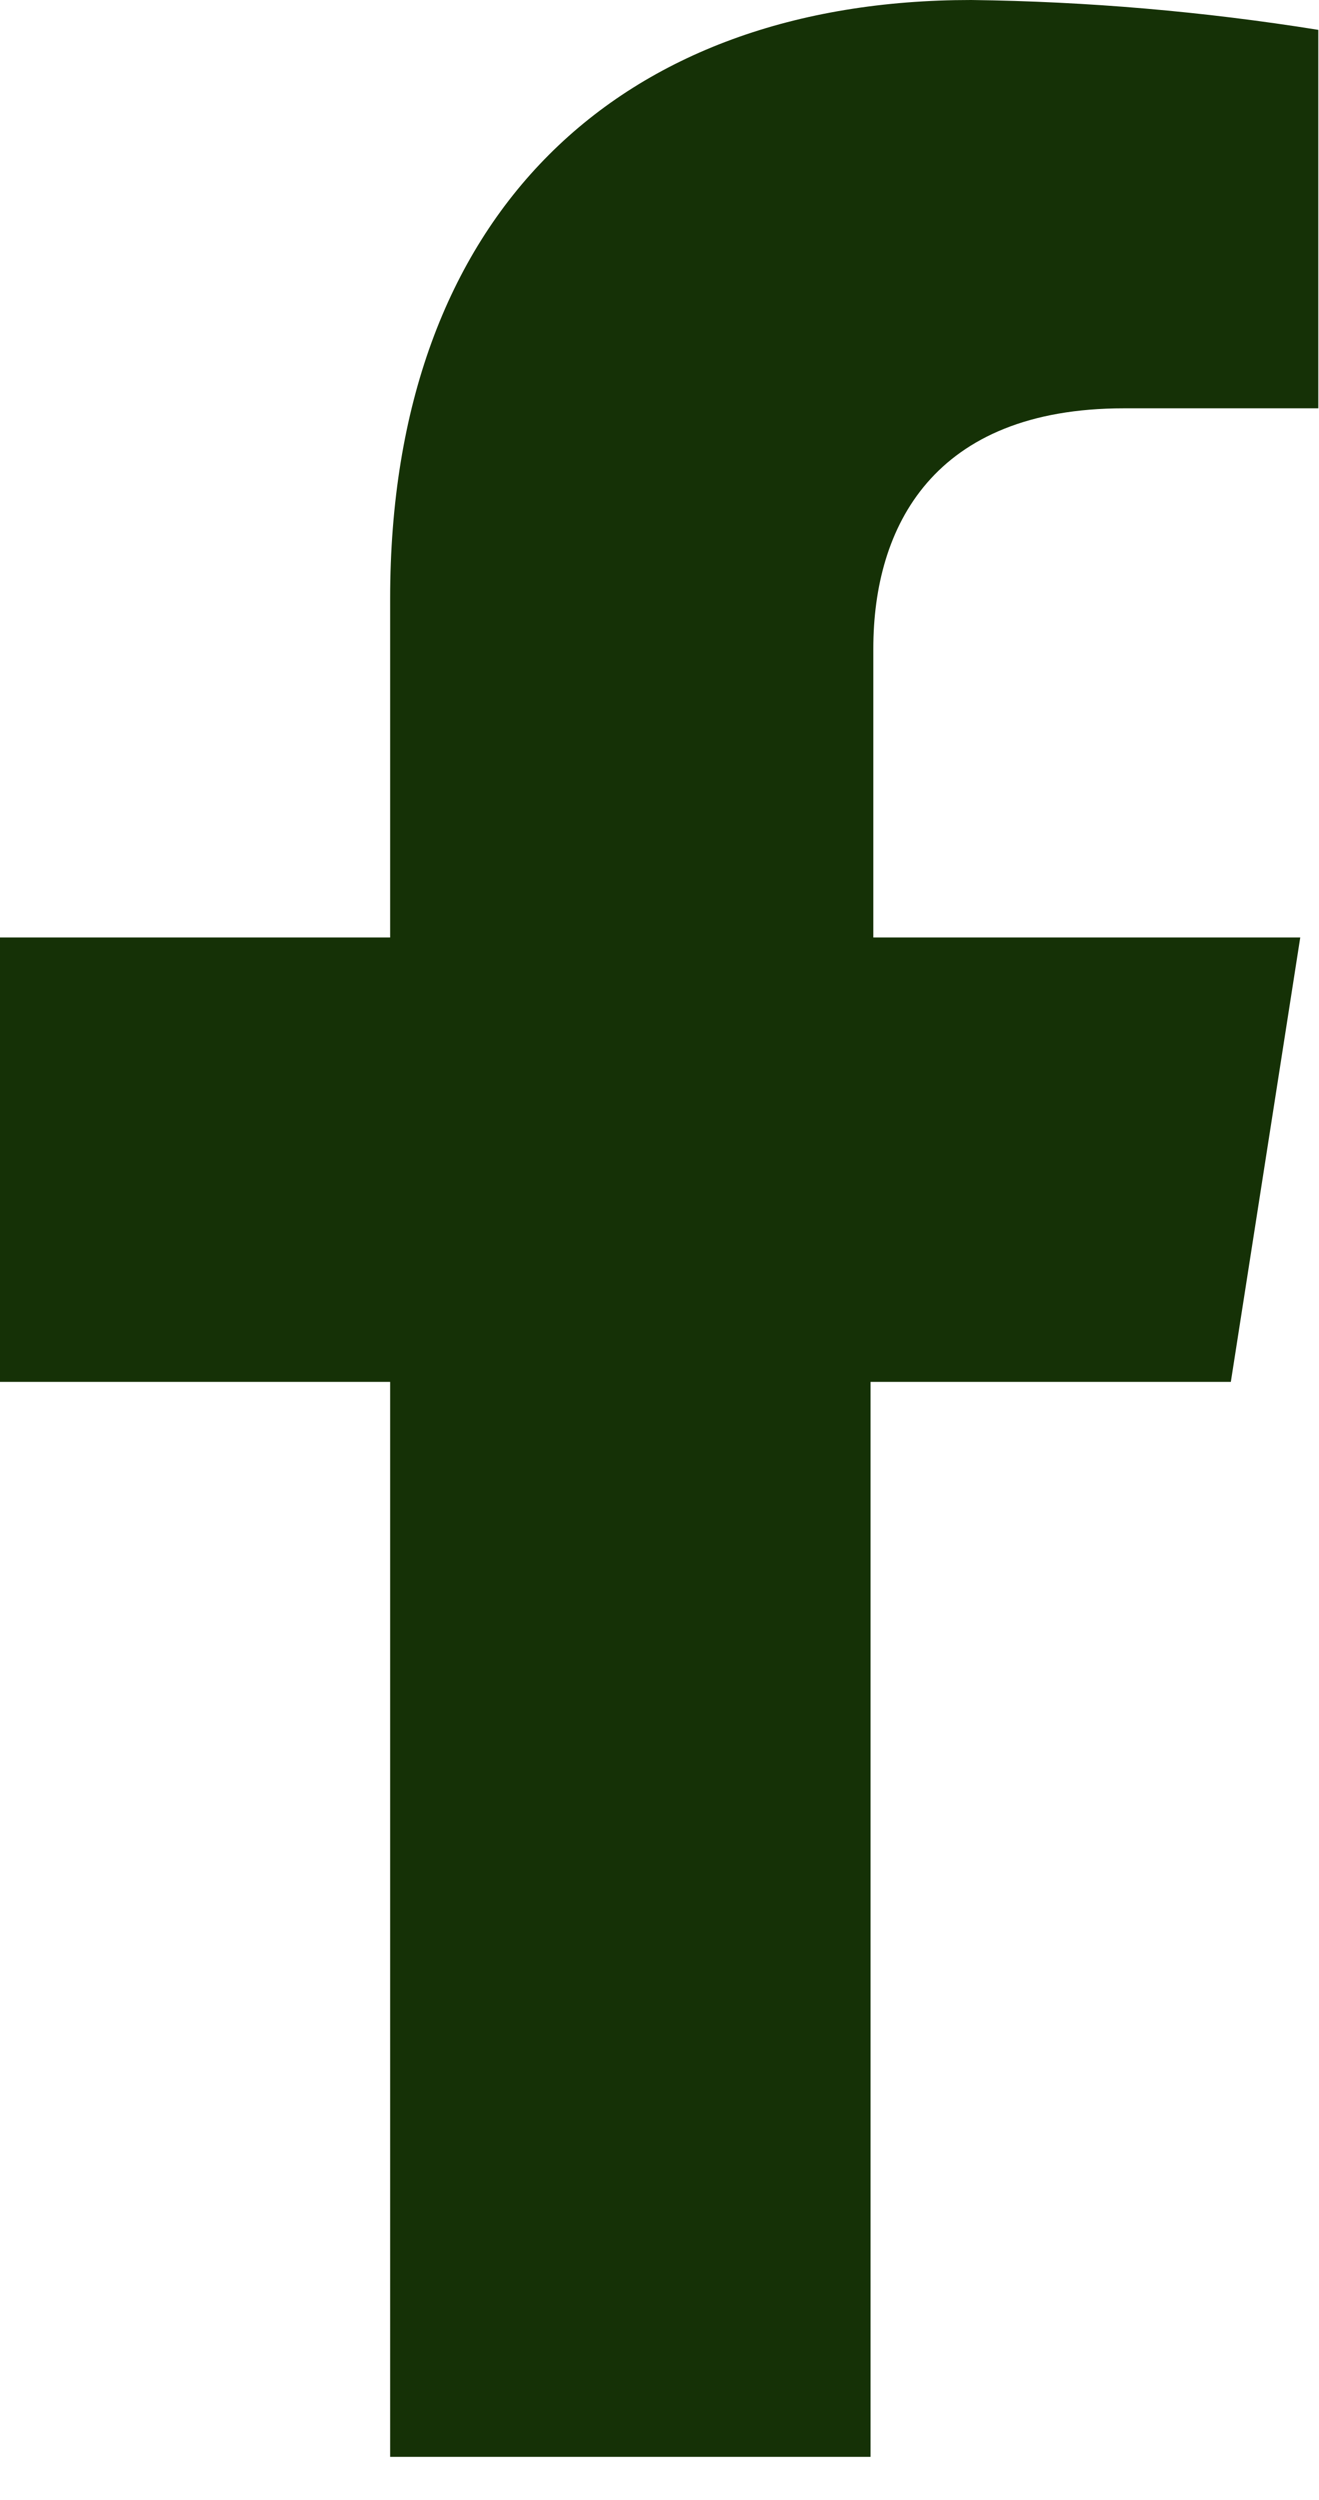
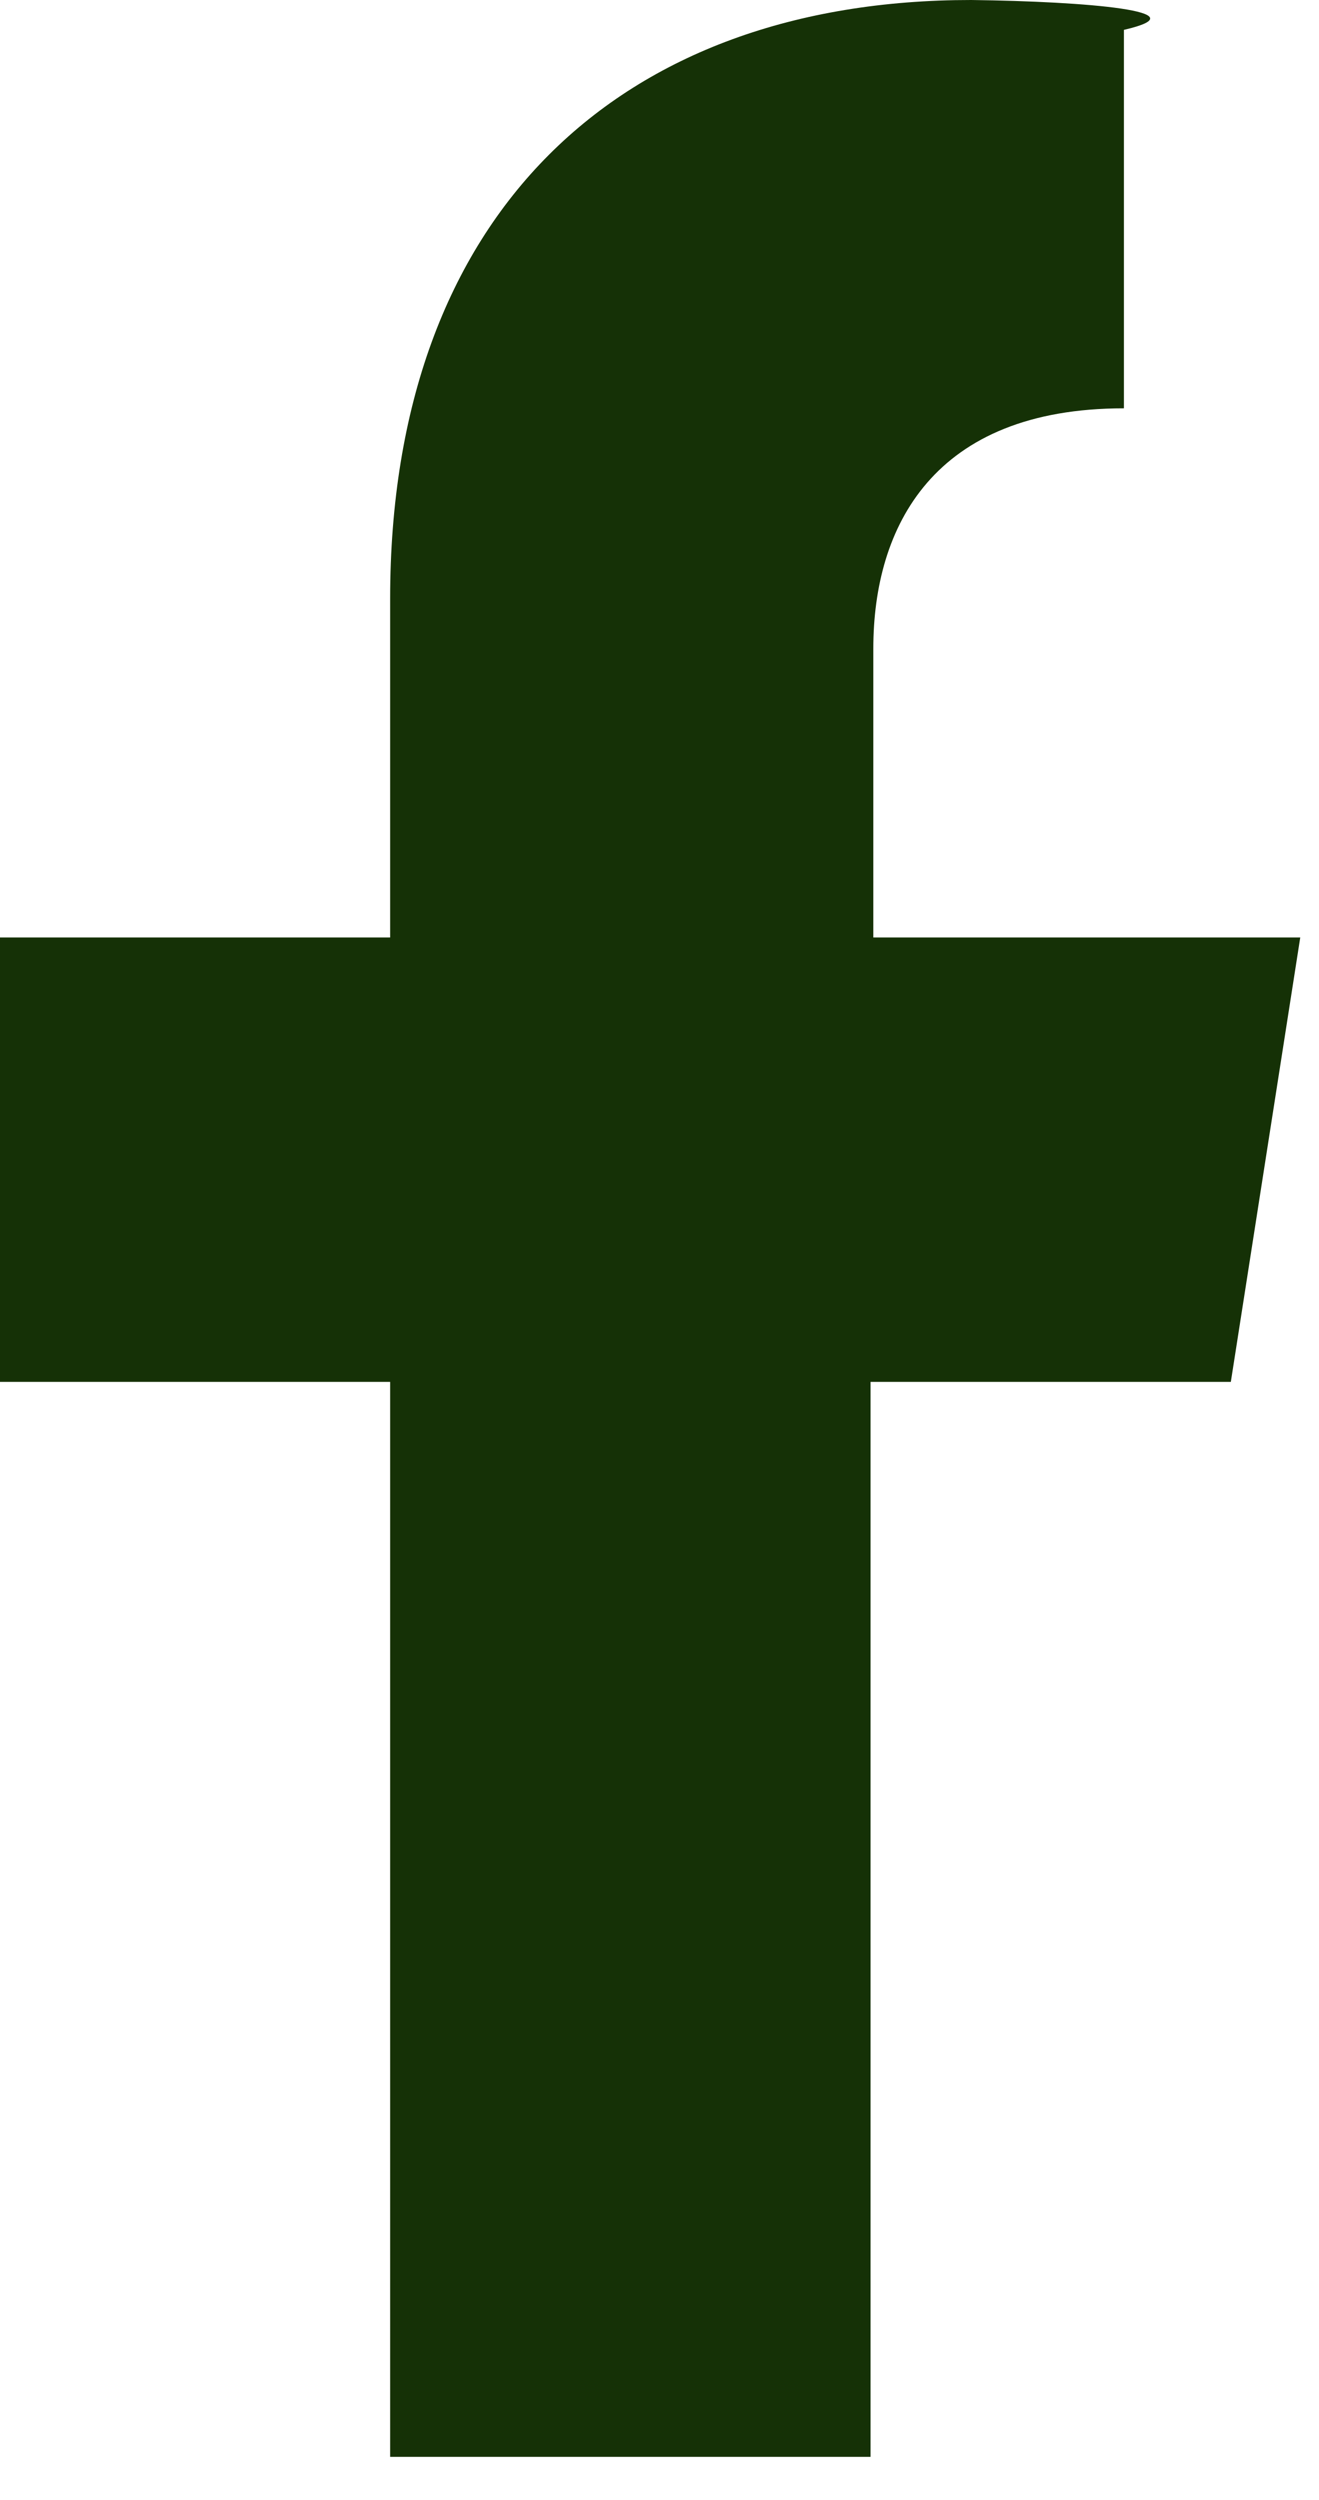
<svg xmlns="http://www.w3.org/2000/svg" width="19" height="36" viewBox="0 0 19 36" fill="none">
-   <path d="M17.73 19.9L18.73 13.5H12.58V9.34C12.58 7.59 13.44 5.88 16.19 5.88H18.99V0.43C17.336 0.165 15.665 0.021 13.99 0C8.93 0 5.62 3.07 5.62 8.62V13.5H0V19.9H5.62V35.38H12.54V19.9H17.73Z" fill="#153106" />
+   <path d="M17.73 19.9L18.73 13.5H12.58V9.34C12.58 7.59 13.44 5.88 16.19 5.88V0.43C17.336 0.165 15.665 0.021 13.99 0C8.93 0 5.62 3.07 5.62 8.62V13.5H0V19.9H5.62V35.38H12.54V19.9H17.73Z" fill="#153106" />
</svg>